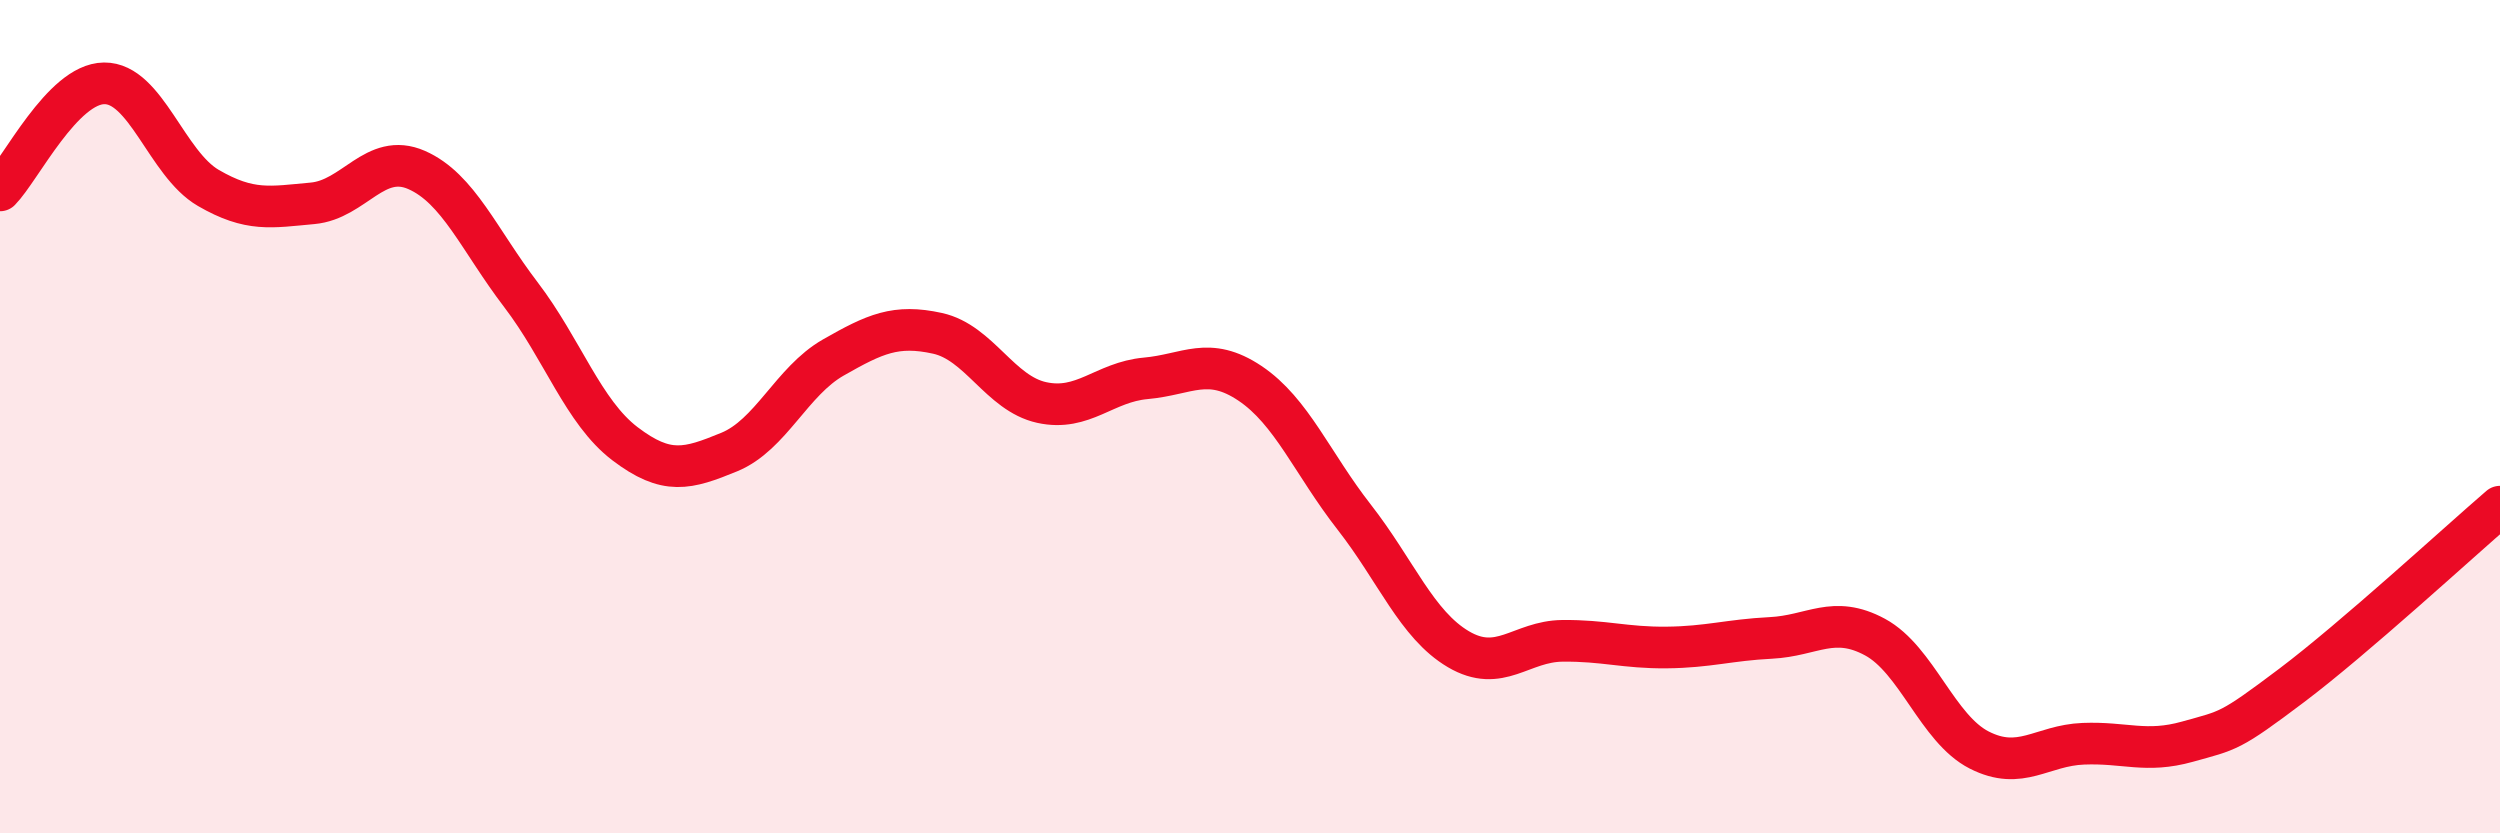
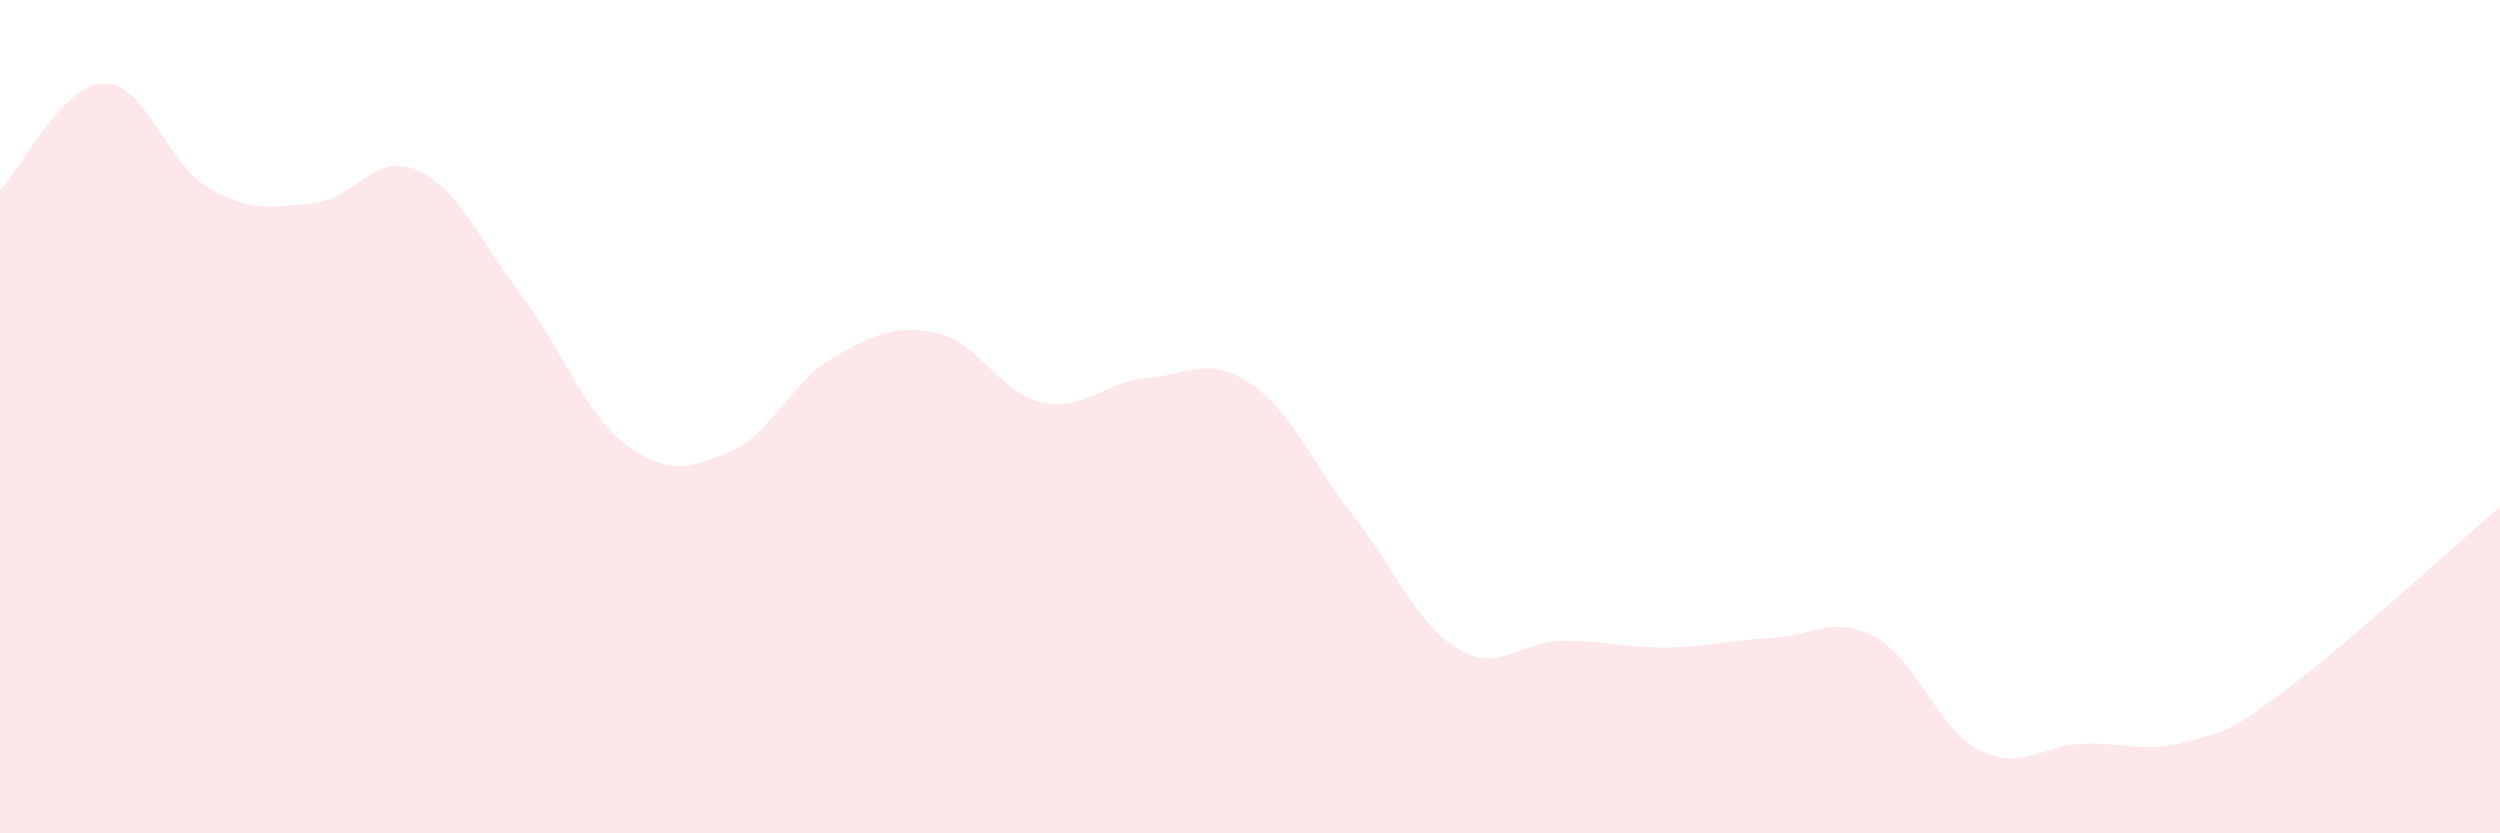
<svg xmlns="http://www.w3.org/2000/svg" width="60" height="20" viewBox="0 0 60 20">
  <path d="M 0,4.57 C 0.5,4.06 1.5,2.01 2.5,2 C 3.5,1.99 4,3.93 5,4.51 C 6,5.09 6.5,4.97 7.5,4.88 C 8.5,4.79 9,3.64 10,4.08 C 11,4.52 11.5,5.76 12.5,7.07 C 13.5,8.38 14,9.89 15,10.65 C 16,11.41 16.5,11.26 17.5,10.85 C 18.5,10.44 19,9.15 20,8.58 C 21,8.01 21.5,7.78 22.5,8 C 23.5,8.22 24,9.44 25,9.66 C 26,9.88 26.5,9.17 27.5,9.08 C 28.5,8.99 29,8.53 30,9.2 C 31,9.87 31.5,11.13 32.5,12.41 C 33.5,13.69 34,14.99 35,15.58 C 36,16.17 36.5,15.39 37.5,15.38 C 38.5,15.37 39,15.55 40,15.54 C 41,15.53 41.5,15.36 42.5,15.31 C 43.5,15.26 44,14.75 45,15.29 C 46,15.83 46.5,17.49 47.5,18 C 48.5,18.51 49,17.89 50,17.85 C 51,17.81 51.5,18.08 52.5,17.8 C 53.5,17.52 53.5,17.58 55,16.45 C 56.5,15.32 59,13.02 60,12.16L60 20L0 20Z" fill="#EB0A25" opacity="0.1" stroke-linecap="round" stroke-linejoin="round" />
-   <path d="M 0,4.57 C 0.5,4.06 1.5,2.01 2.5,2 C 3.5,1.99 4,3.93 5,4.51 C 6,5.09 6.5,4.97 7.5,4.88 C 8.5,4.79 9,3.64 10,4.08 C 11,4.52 11.5,5.76 12.5,7.07 C 13.5,8.38 14,9.89 15,10.65 C 16,11.41 16.5,11.26 17.5,10.85 C 18.5,10.44 19,9.15 20,8.58 C 21,8.01 21.5,7.78 22.5,8 C 23.5,8.22 24,9.44 25,9.66 C 26,9.88 26.5,9.17 27.5,9.08 C 28.5,8.99 29,8.53 30,9.2 C 31,9.87 31.5,11.13 32.5,12.41 C 33.5,13.69 34,14.99 35,15.58 C 36,16.17 36.5,15.39 37.5,15.38 C 38.5,15.37 39,15.55 40,15.54 C 41,15.53 41.5,15.36 42.5,15.31 C 43.5,15.26 44,14.75 45,15.29 C 46,15.83 46.5,17.49 47.5,18 C 48.5,18.51 49,17.89 50,17.85 C 51,17.81 51.5,18.08 52.5,17.8 C 53.5,17.52 53.5,17.58 55,16.45 C 56.5,15.32 59,13.02 60,12.16" stroke="#EB0A25" stroke-width="1" fill="none" stroke-linecap="round" stroke-linejoin="round" />
</svg>